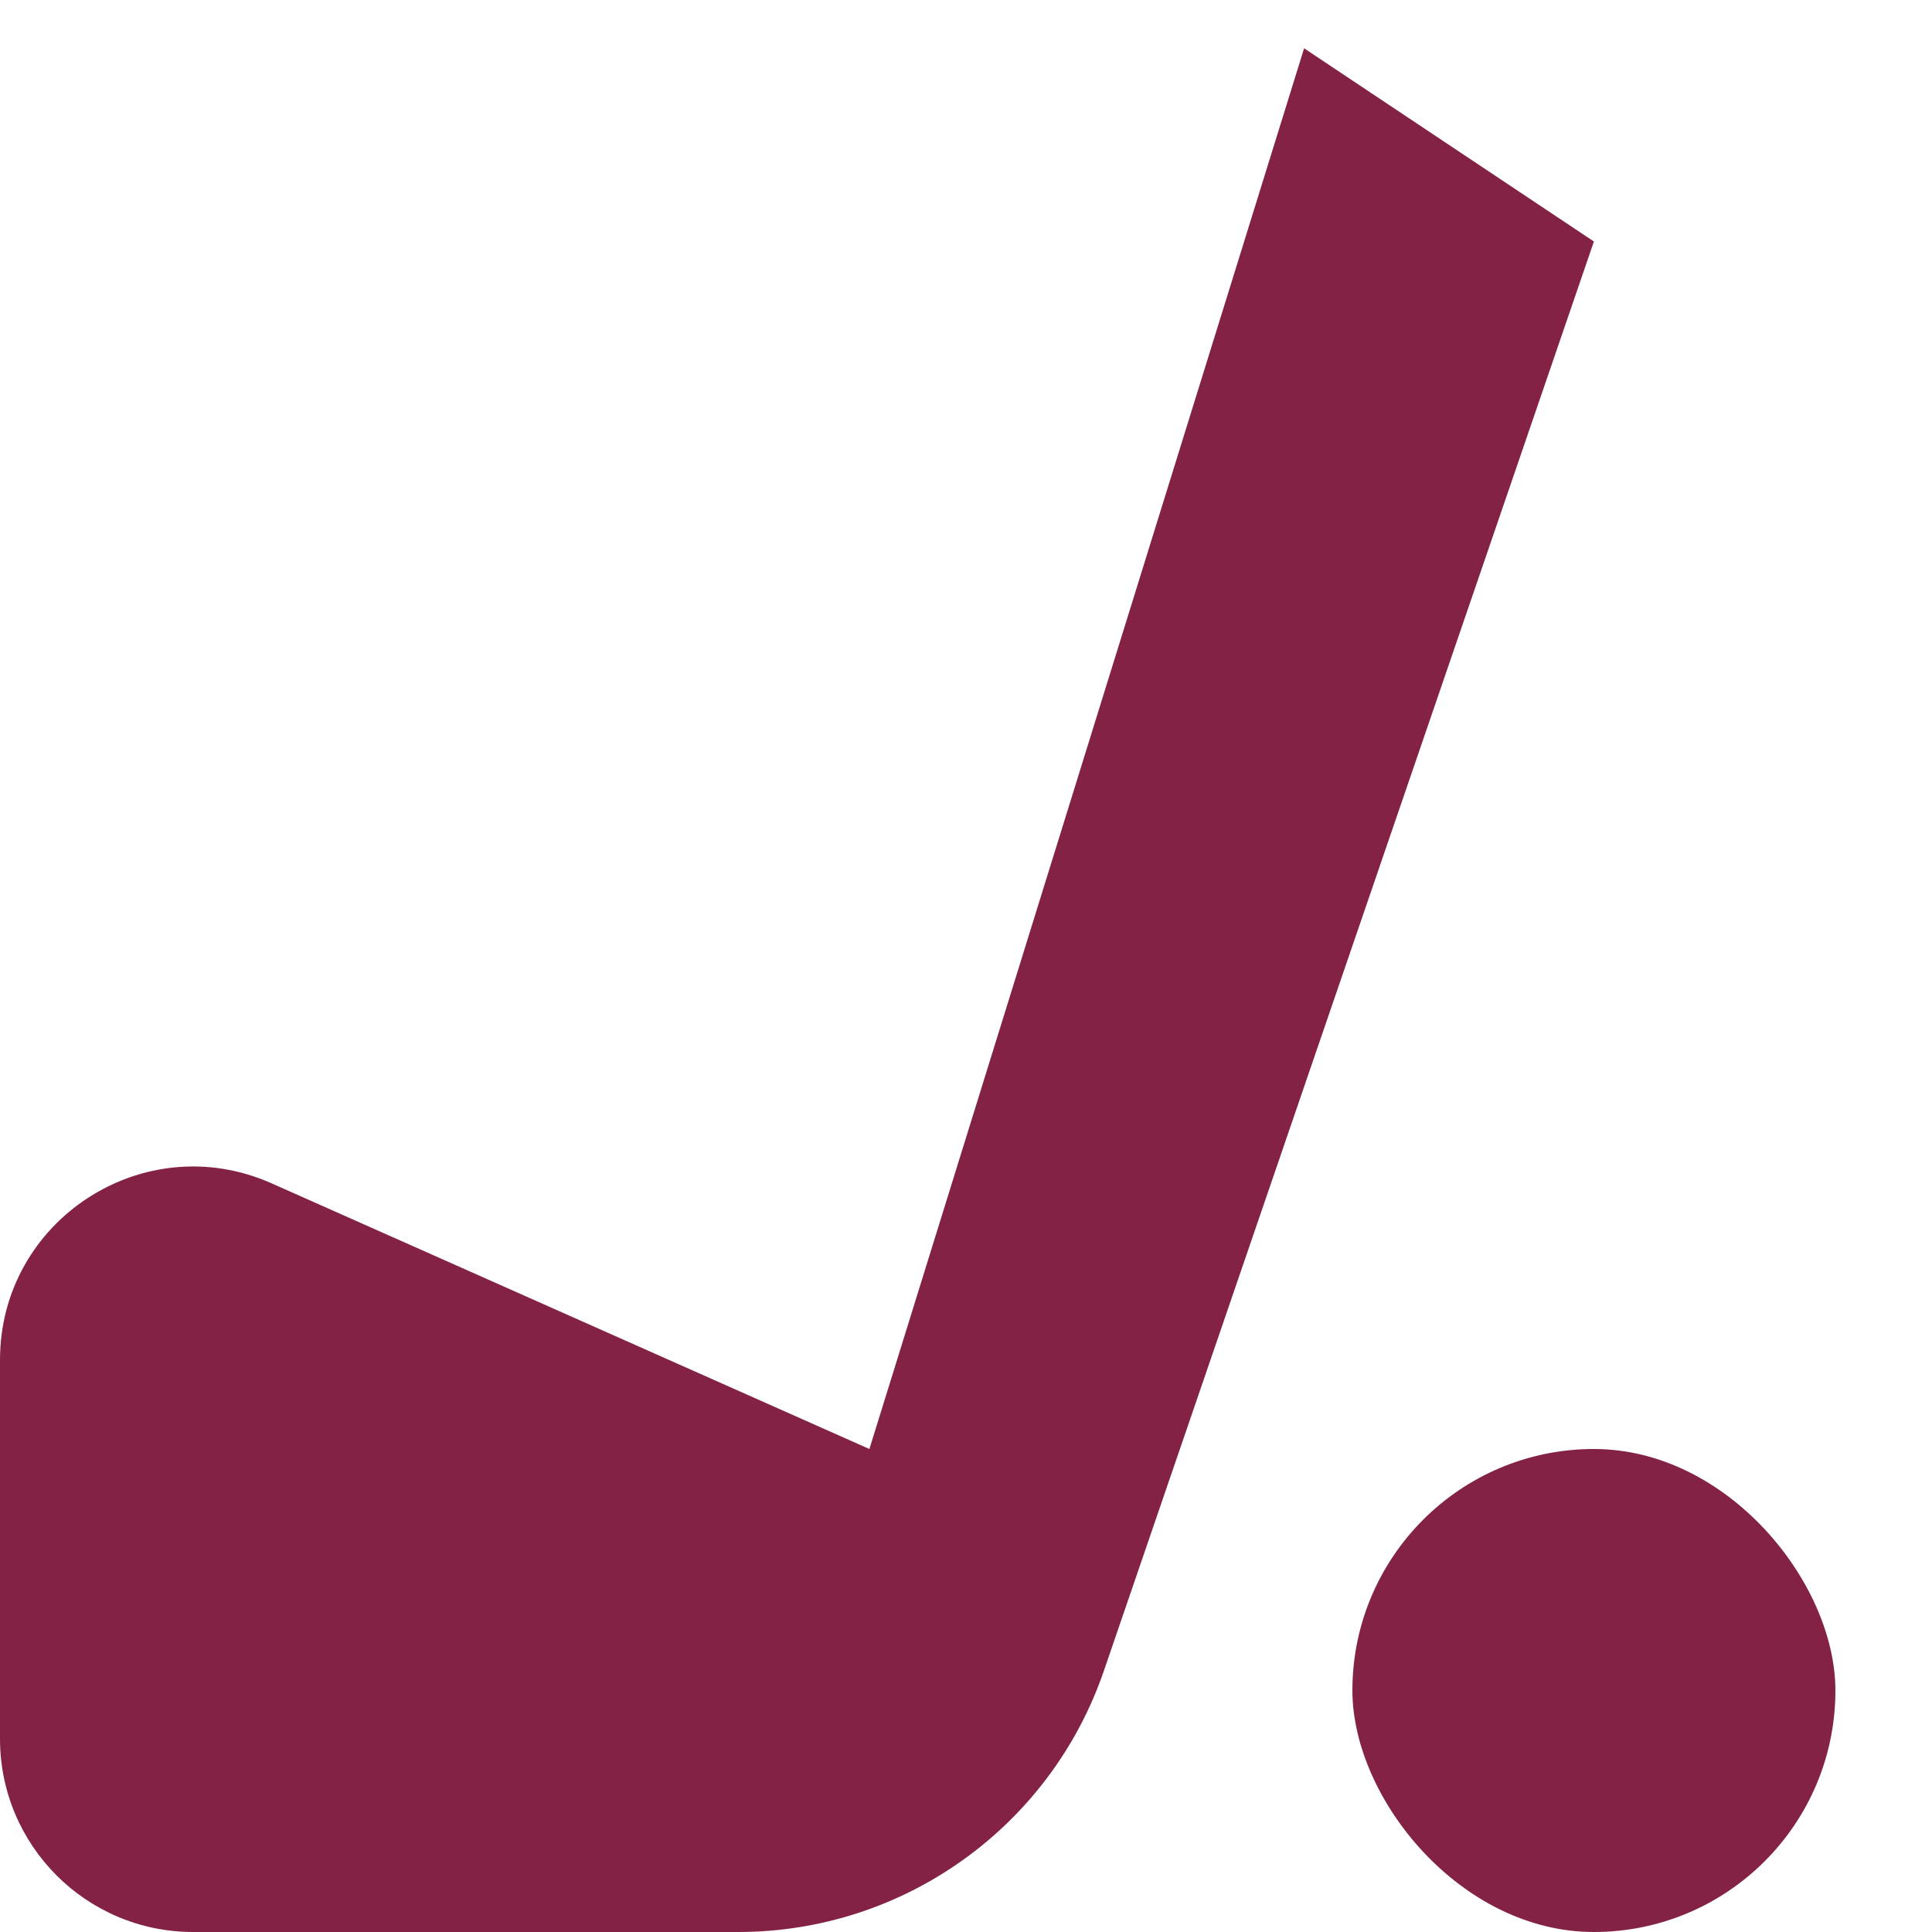
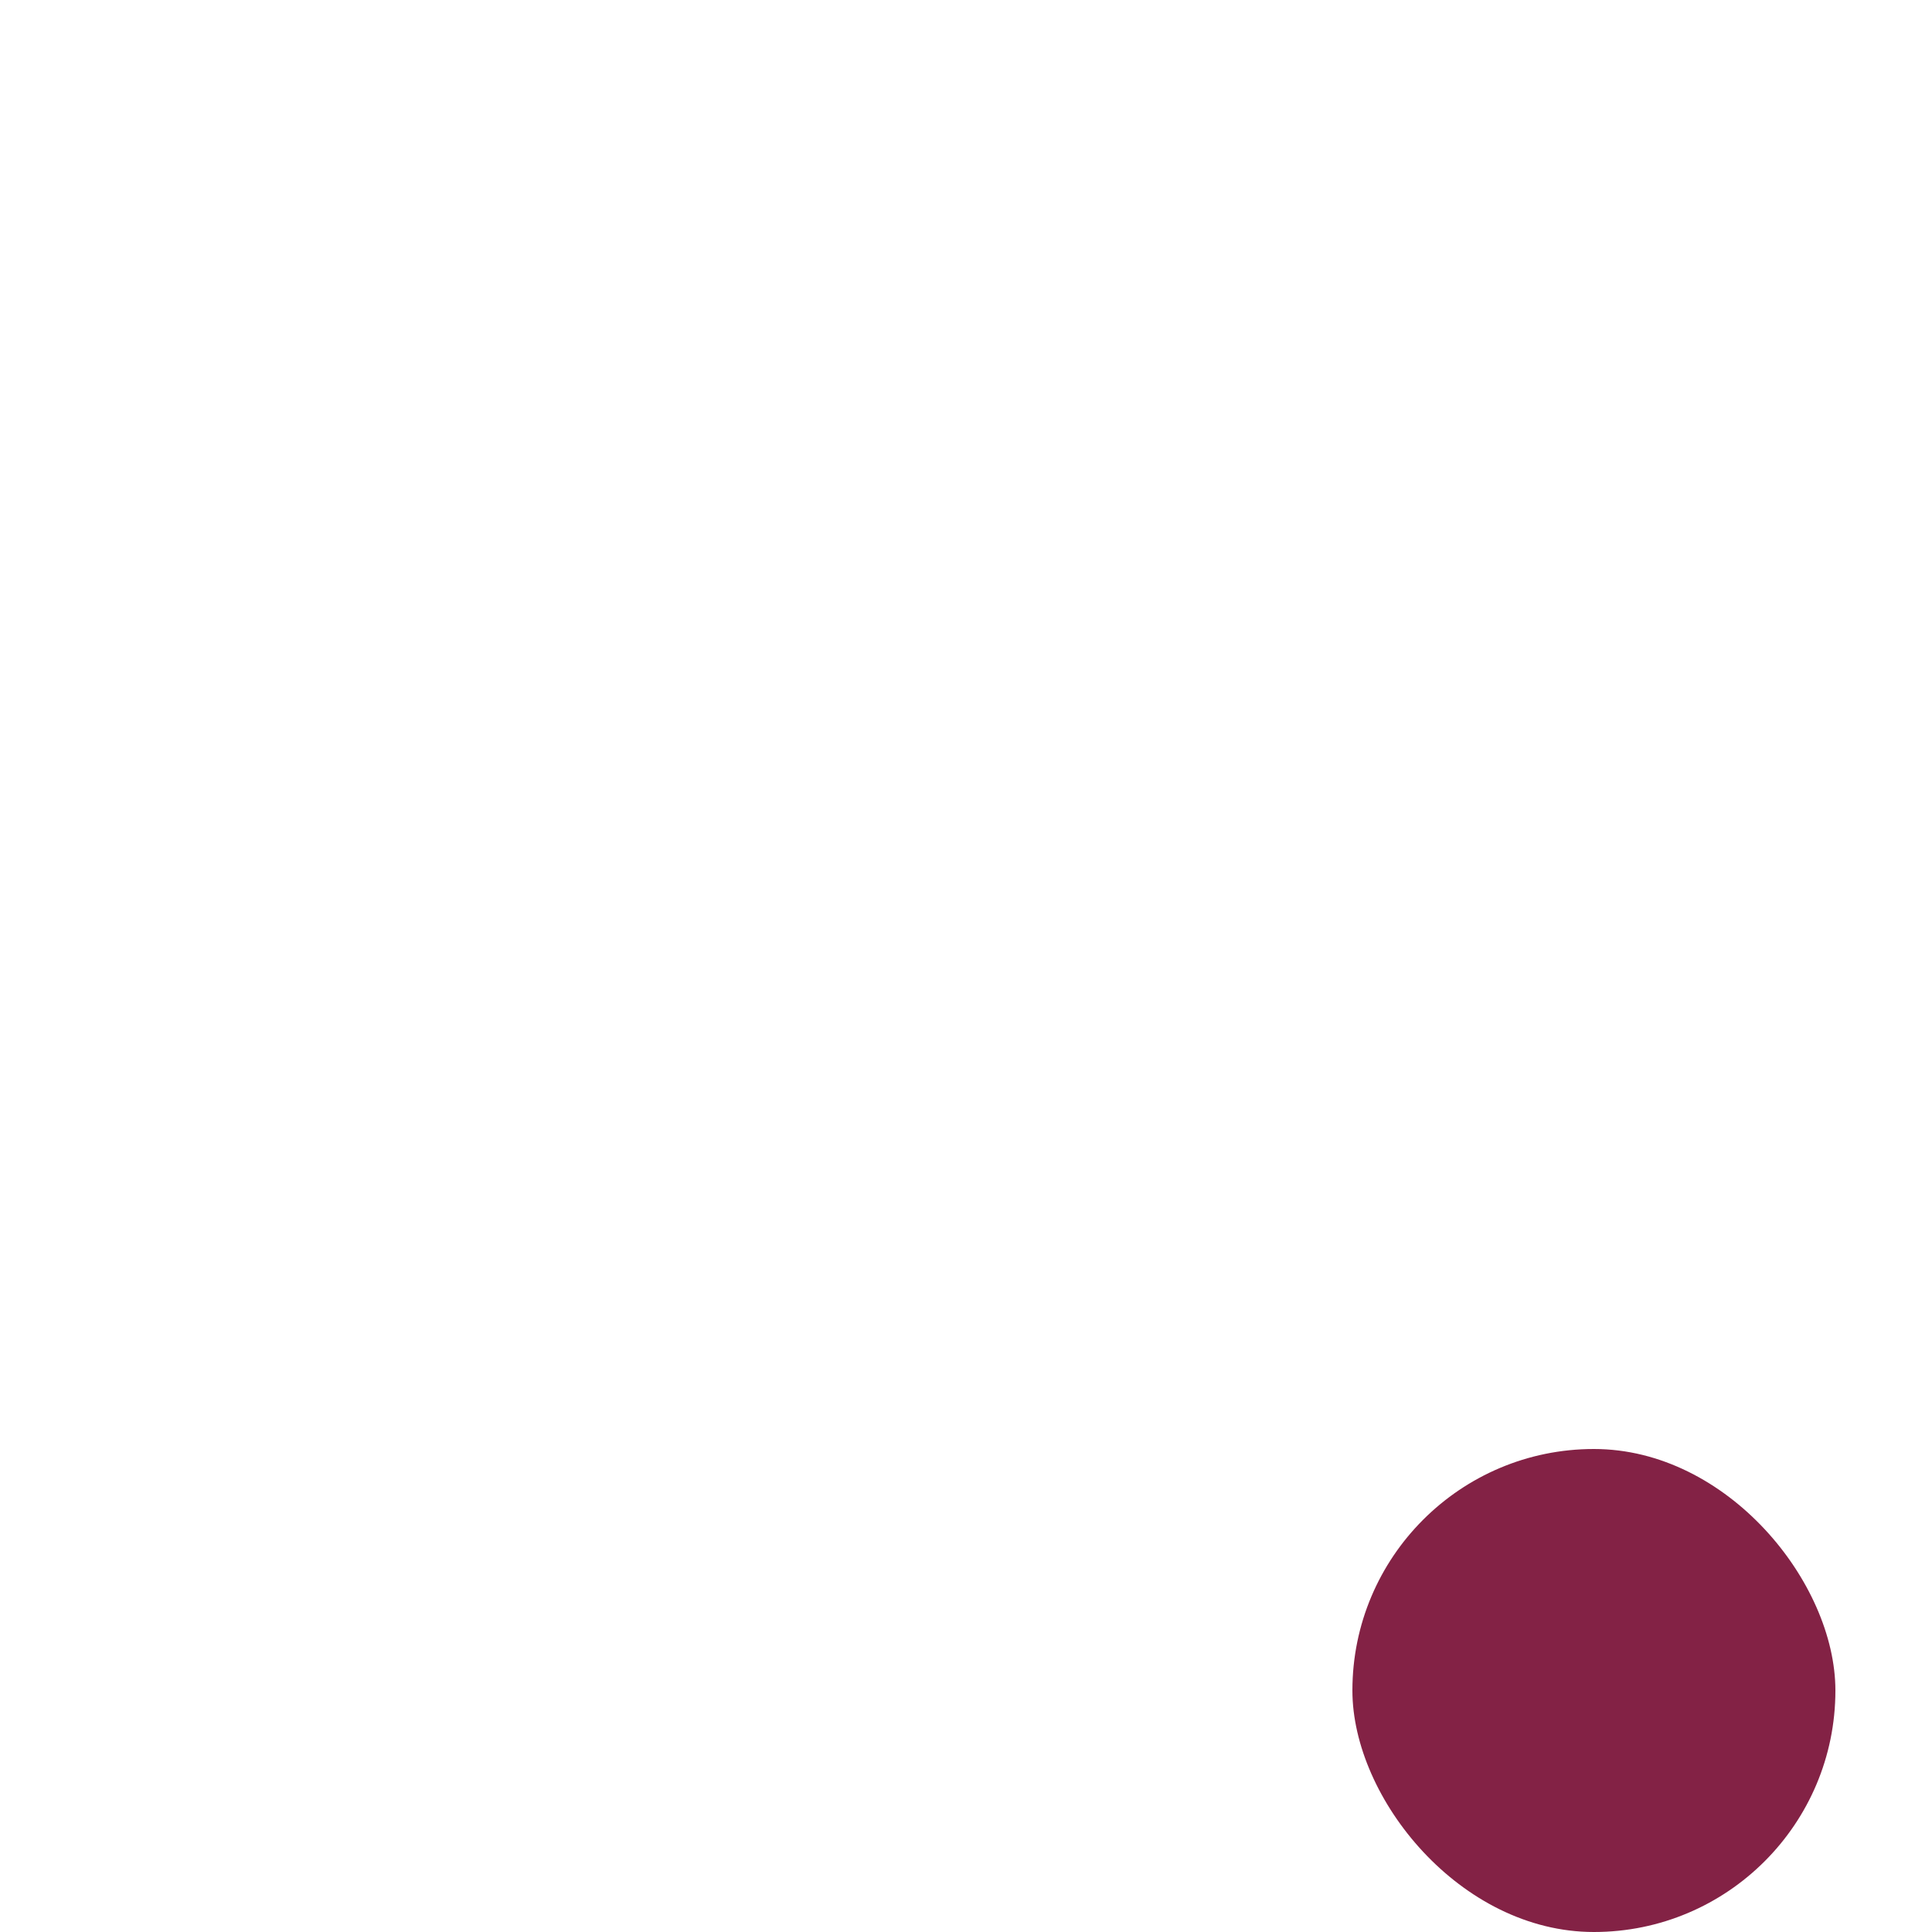
<svg xmlns="http://www.w3.org/2000/svg" width="20" height="20" viewBox="0 0 20 20" fill="none">
  <rect x="14" y="15" width="5" height="5" rx="2.5" fill="#832245" />
-   <path d="M16.5 2.5L13.5 0.5L9 15L2.812 12.25C1.49 11.662 0 12.63 0 14.078V18C0 19.105 0.895 20 2 20H7.643C9.352 20 10.872 18.914 11.427 17.297L16.5 2.5Z" fill="#832245" />
</svg>